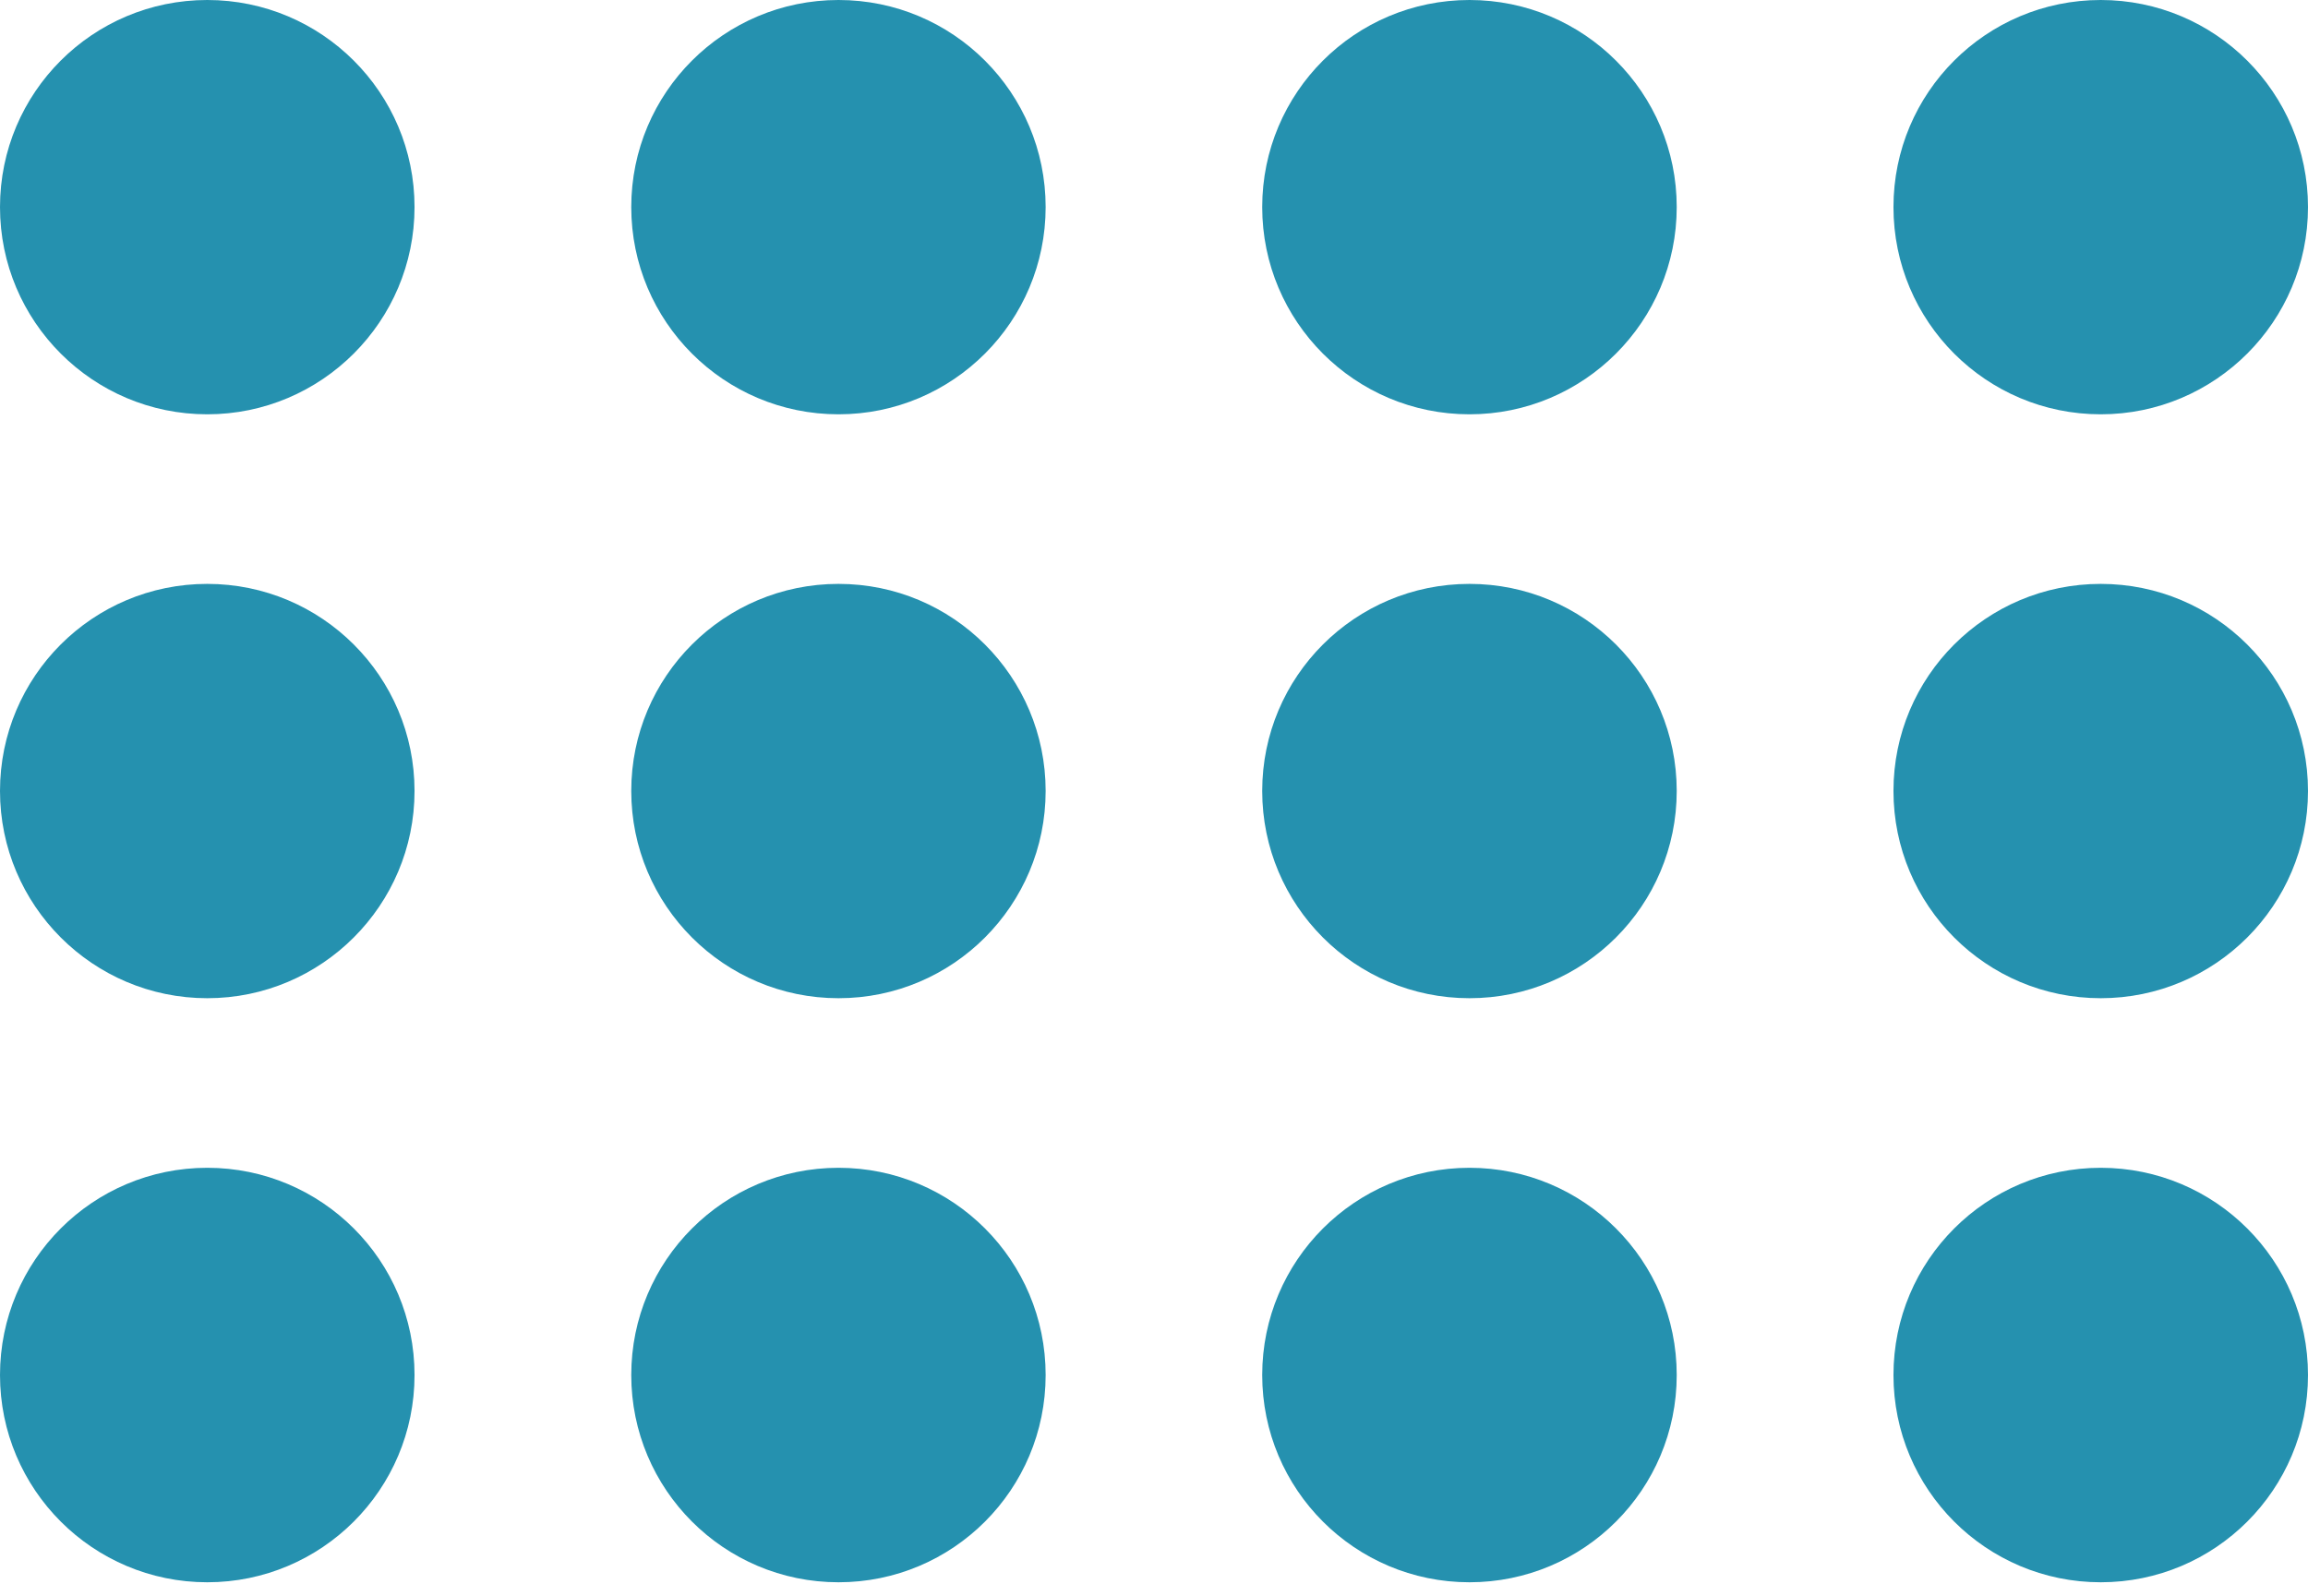
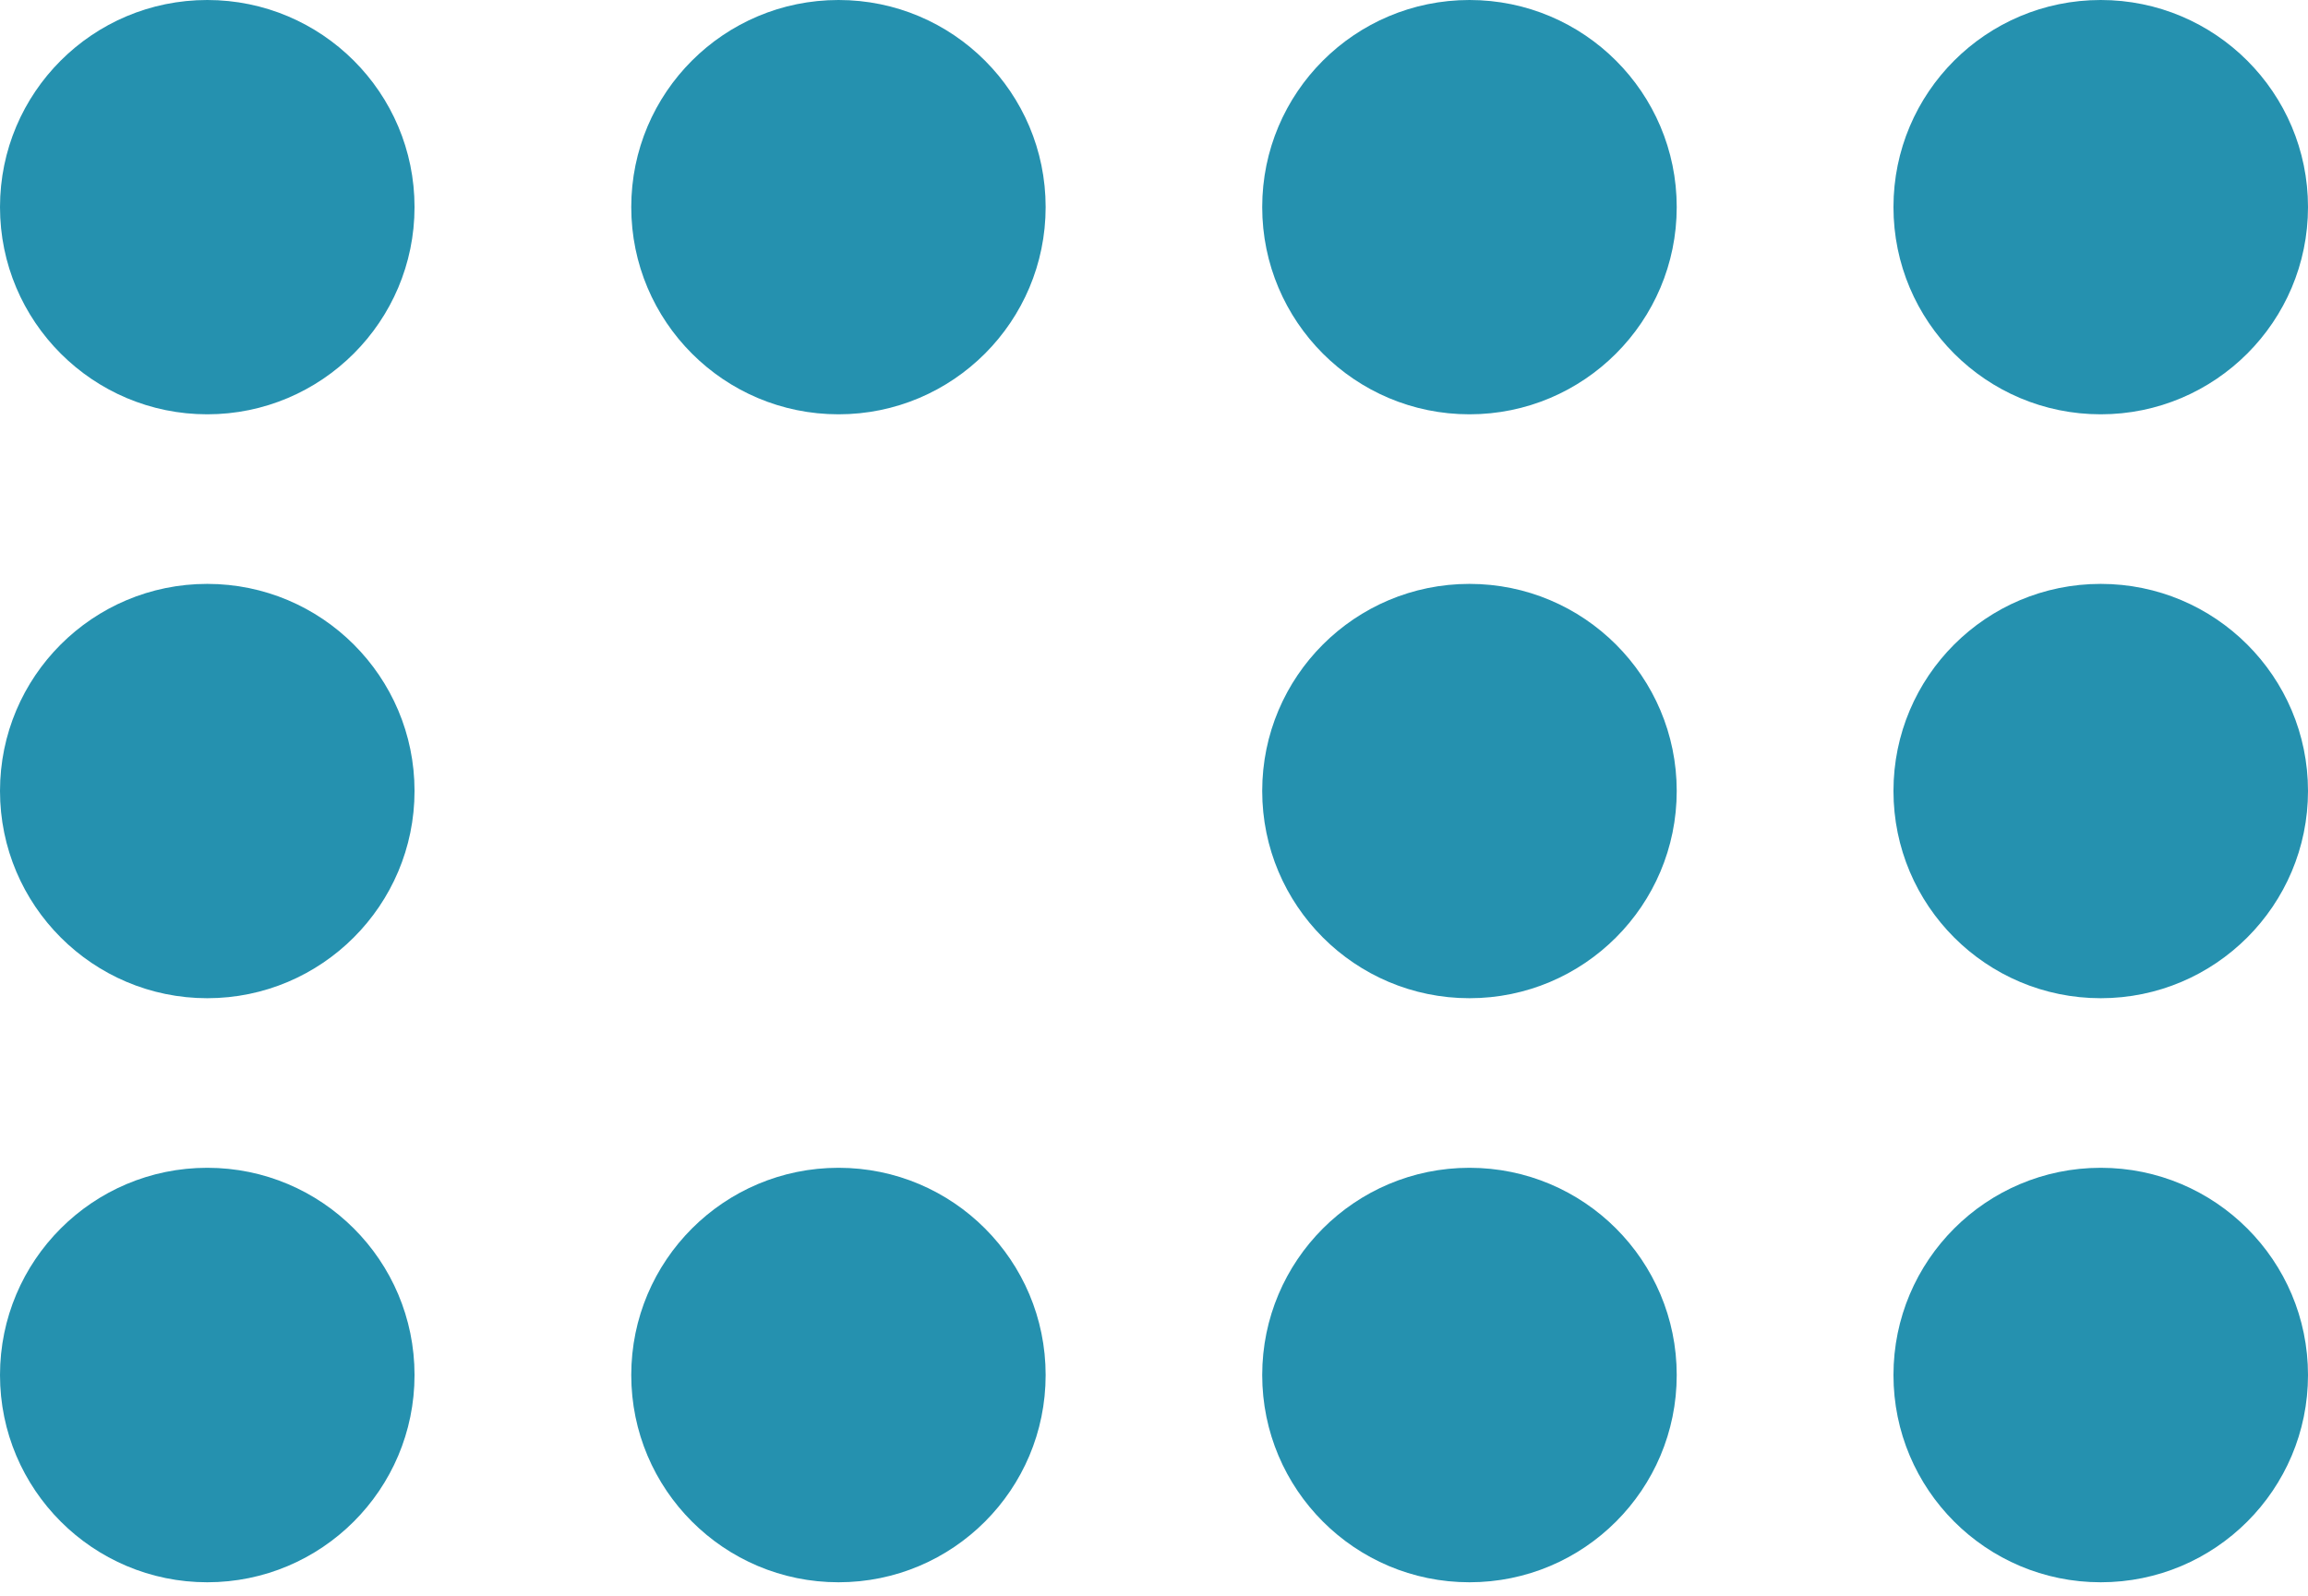
<svg xmlns="http://www.w3.org/2000/svg" width="120" height="83" viewBox="0 0 120 83" fill="none">
  <path d="M10.777 60.725C16.729 60.725 21.553 65.549 21.553 71.502C21.553 77.454 16.72 82.278 10.777 82.278C4.833 82.278 0 77.454 0 71.502C0 65.549 4.824 60.725 10.777 60.725Z" fill="#2591AF" />
  <path d="M10.777 30.362C16.729 30.362 21.553 35.187 21.553 41.13C21.553 47.074 16.72 51.907 10.777 51.907C4.833 51.907 0 47.082 0 41.13C0 35.178 4.824 30.362 10.777 30.362Z" fill="#2591AF" />
  <path d="M10.777 0C16.729 0 21.553 4.824 21.553 10.768C21.553 16.712 16.72 21.544 10.777 21.544C4.833 21.544 0 16.72 0 10.768C0 4.816 4.824 0 10.777 0Z" fill="#2591AF" />
  <path d="M43.598 60.725C49.55 60.725 54.366 65.549 54.366 71.502C54.366 77.454 49.55 82.278 43.598 82.278C37.646 82.278 32.821 77.454 32.821 71.502C32.821 65.549 37.646 60.725 43.598 60.725Z" fill="#2591AF" />
-   <path d="M43.598 30.362C49.55 30.362 54.366 35.187 54.366 41.13C54.366 47.074 49.55 51.907 43.598 51.907C37.646 51.907 32.821 47.082 32.821 41.13C32.821 35.178 37.646 30.362 43.598 30.362Z" fill="#2591AF" />
  <path d="M43.598 0C49.55 0 54.366 4.824 54.366 10.768C54.366 16.712 49.55 21.544 43.598 21.544C37.646 21.544 32.821 16.72 32.821 10.768C32.821 4.816 37.646 0 43.598 0Z" fill="#2591AF" />
  <path d="M76.402 60.725C82.354 60.725 87.178 65.549 87.178 71.502C87.178 77.454 82.354 82.278 76.402 82.278C70.45 82.278 65.626 77.454 65.626 71.502C65.626 65.549 70.45 60.725 76.402 60.725Z" fill="#2591AF" />
  <path d="M76.402 30.362C82.354 30.362 87.178 35.187 87.178 41.13C87.178 47.074 82.354 51.907 76.402 51.907C70.45 51.907 65.626 47.082 65.626 41.13C65.626 35.178 70.45 30.362 76.402 30.362Z" fill="#2591AF" />
  <path d="M76.402 0C82.354 0 87.178 4.824 87.178 10.768C87.178 16.712 82.354 21.544 76.402 21.544C70.45 21.544 65.626 16.72 65.626 10.768C65.626 4.816 70.45 0 76.402 0Z" fill="#2591AF" />
  <path d="M109.223 60.725C115.175 60.725 120 65.549 120 71.502C120 77.454 115.175 82.278 109.223 82.278C103.271 82.278 98.447 77.454 98.447 71.502C98.447 65.549 103.271 60.725 109.223 60.725Z" fill="#2591AF" />
  <path d="M109.223 30.362C115.175 30.362 120 35.187 120 41.13C120 47.074 115.175 51.907 109.223 51.907C103.271 51.907 98.447 47.082 98.447 41.13C98.447 35.178 103.271 30.362 109.223 30.362Z" fill="#2591AF" />
  <path d="M109.223 0C115.175 0 120 4.824 120 10.768C120 16.712 115.175 21.544 109.223 21.544C103.271 21.544 98.447 16.72 98.447 10.768C98.447 4.816 103.271 0 109.223 0Z" fill="#2591AF" />
</svg>